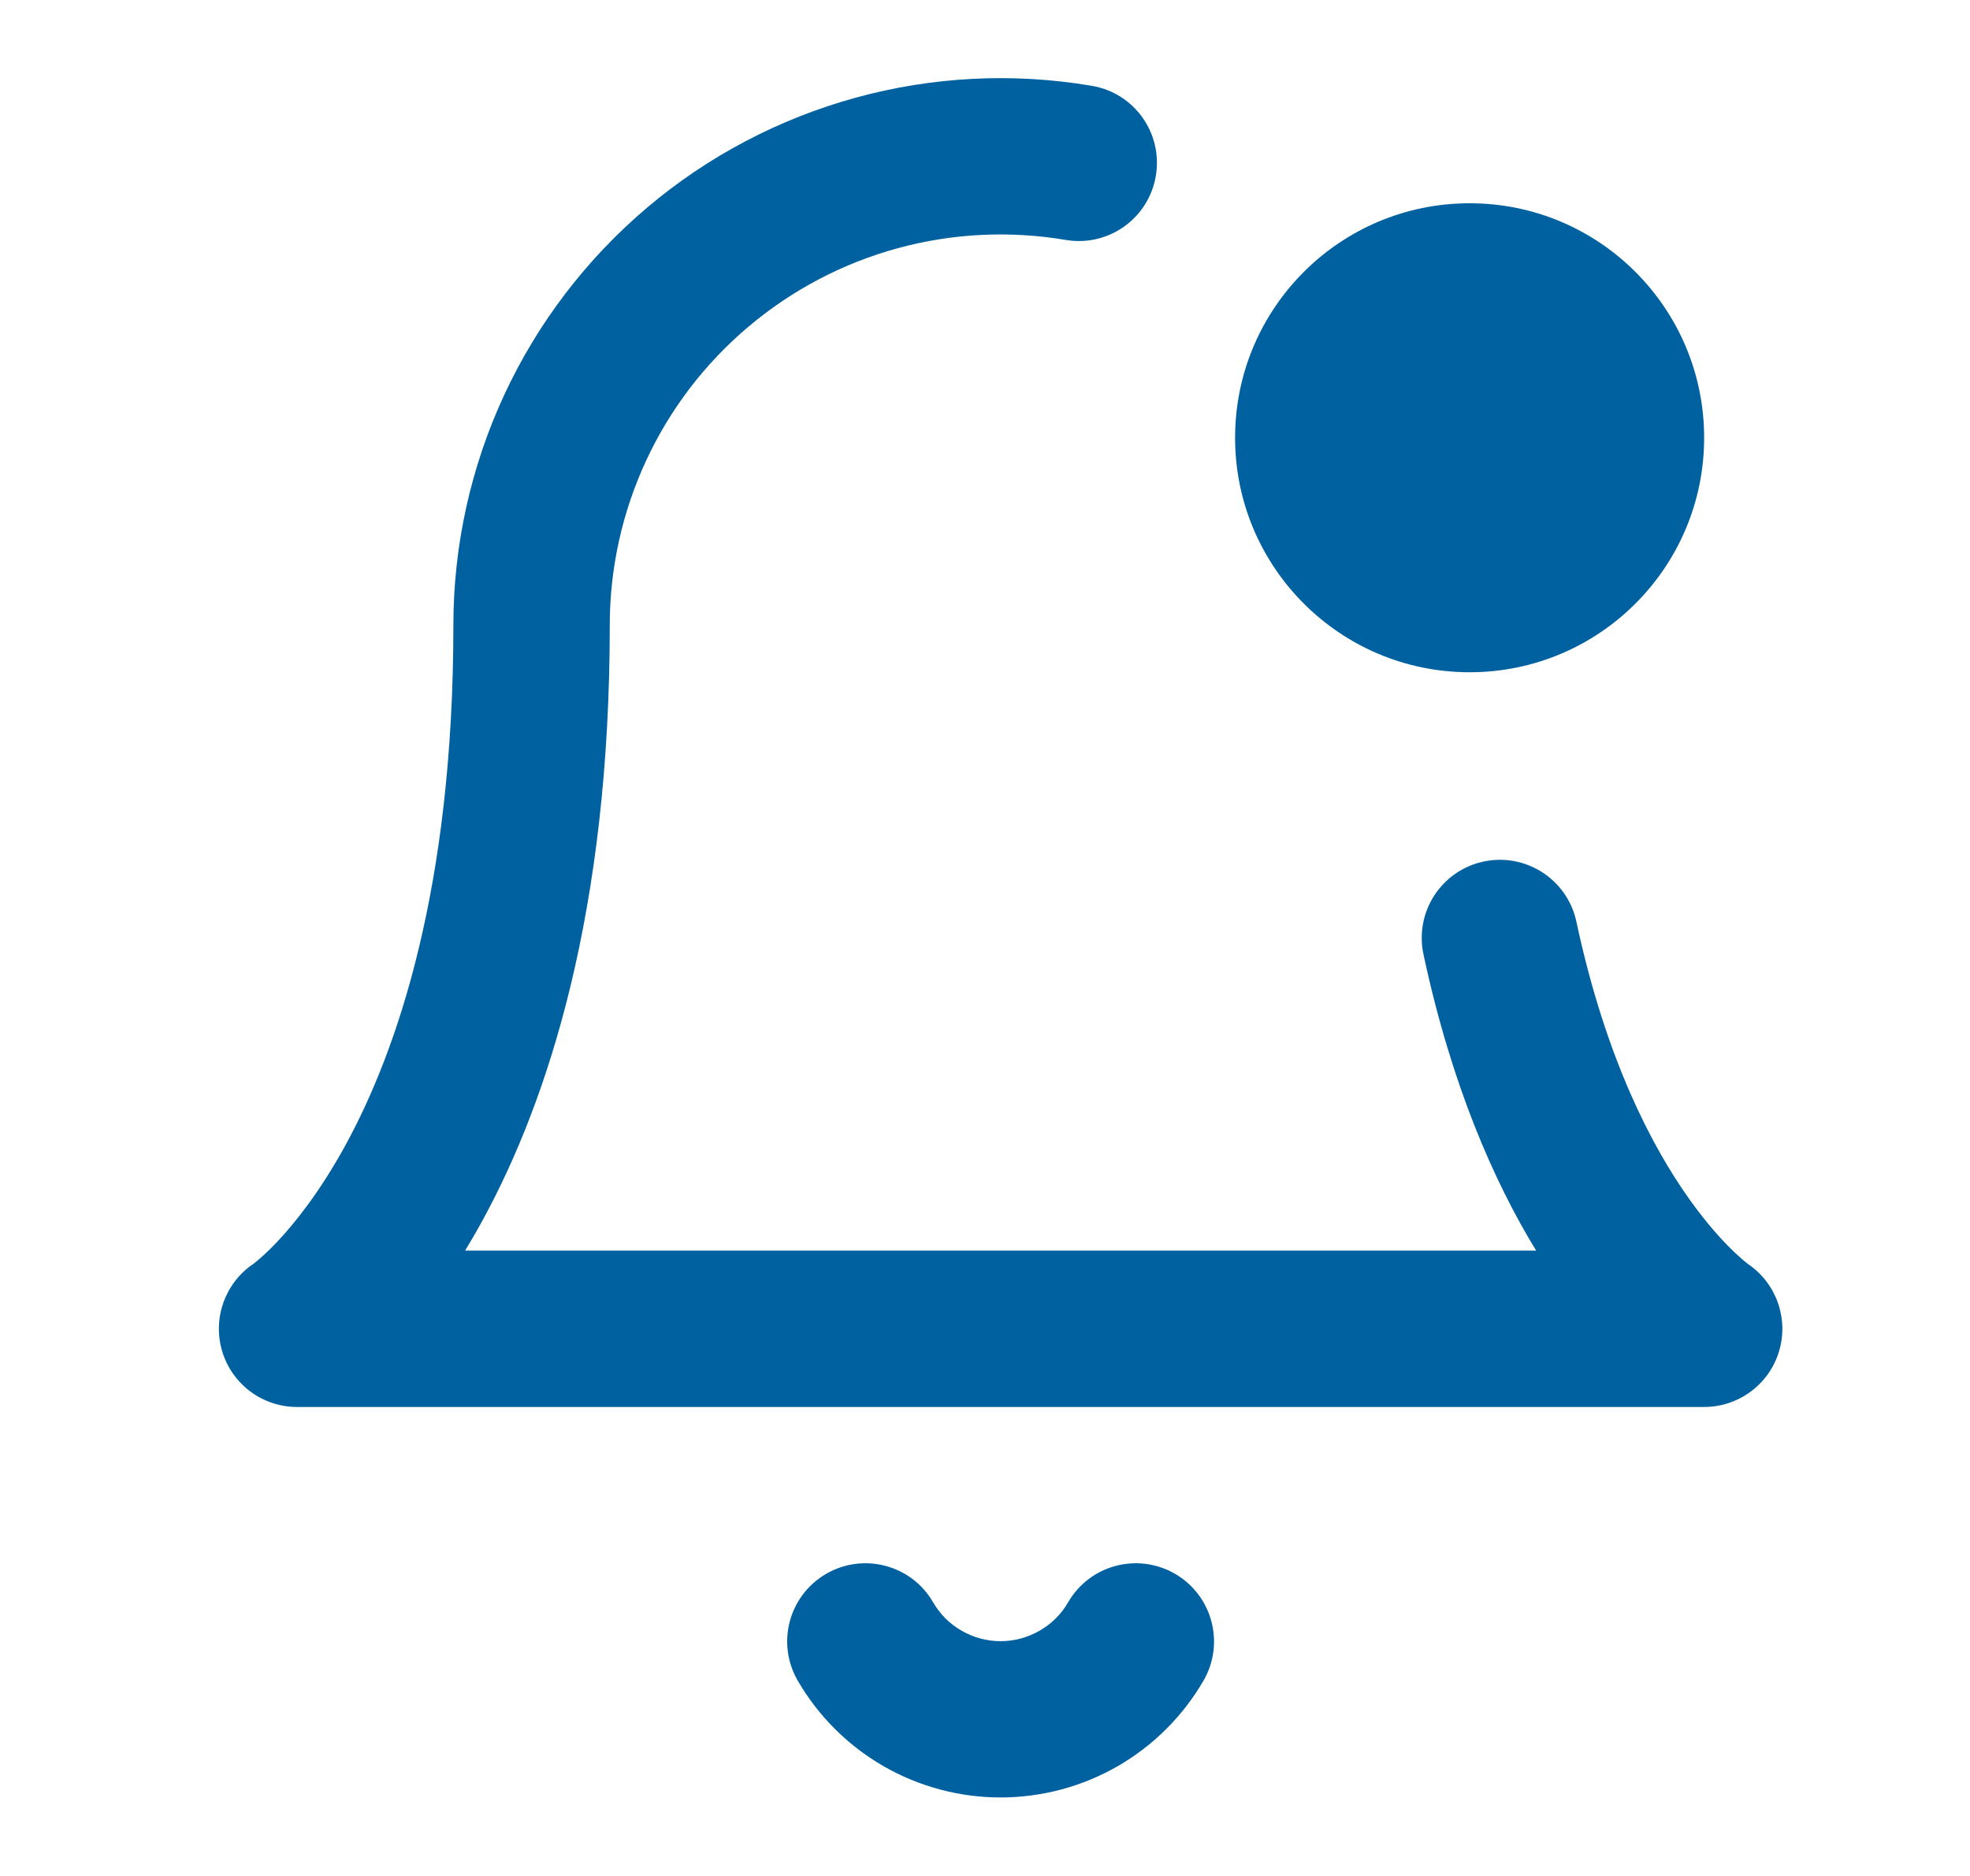
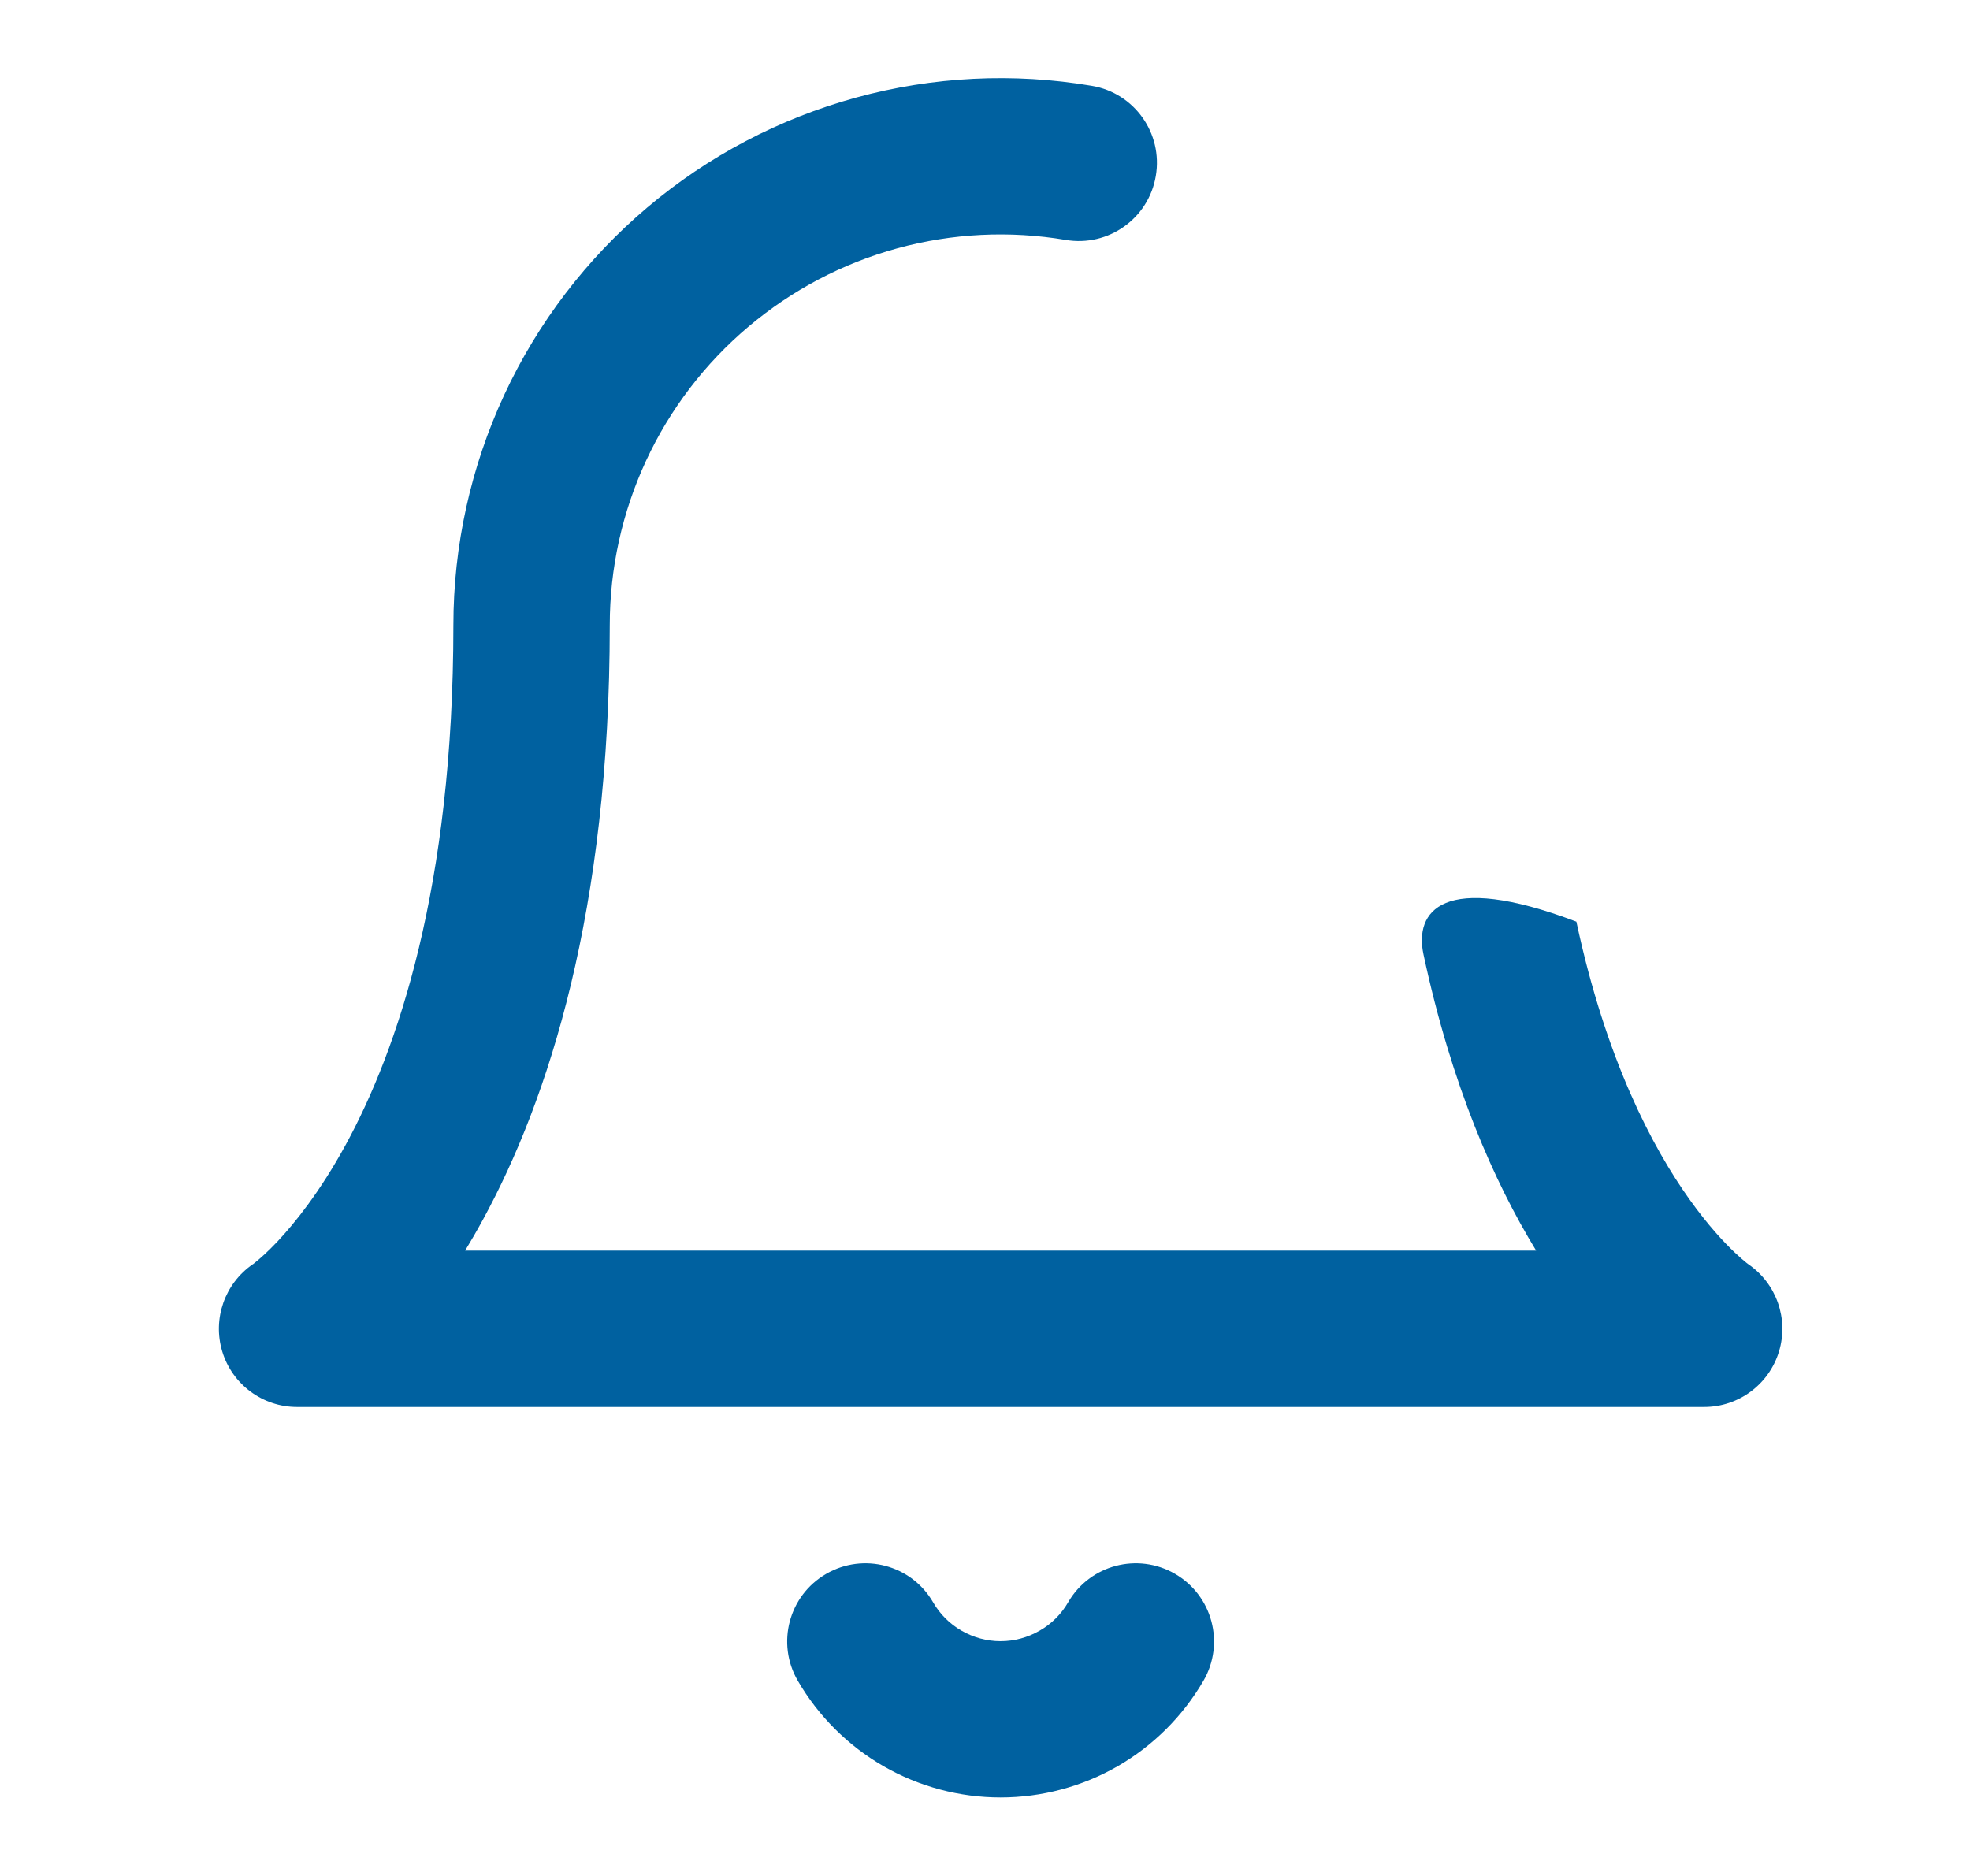
<svg xmlns="http://www.w3.org/2000/svg" width="21" height="20" viewBox="0 0 21 20" fill="none">
-   <path d="M9.567 2.647C10.151 2.487 10.763 2.457 11.361 2.558C11.815 2.635 12.245 2.329 12.321 1.875C12.398 1.421 12.092 0.991 11.639 0.915C10.802 0.773 9.945 0.816 9.127 1.04C8.309 1.264 7.549 1.663 6.901 2.211C6.253 2.759 5.732 3.441 5.375 4.21C5.018 4.98 4.833 5.818 4.833 6.666C4.833 9.46 4.236 11.195 3.685 12.205C3.408 12.712 3.139 13.044 2.952 13.242C2.858 13.341 2.785 13.406 2.74 13.443C2.718 13.462 2.703 13.473 2.697 13.478L2.694 13.479C2.396 13.685 2.264 14.06 2.369 14.408C2.475 14.759 2.799 15 3.166 15H18.166C18.534 15 18.858 14.759 18.964 14.408C19.069 14.06 18.937 13.685 18.638 13.479C18.636 13.477 18.629 13.472 18.618 13.464C18.594 13.445 18.551 13.409 18.494 13.355C18.38 13.247 18.207 13.064 18.01 12.787C17.617 12.236 17.119 11.3 16.804 9.826C16.708 9.376 16.265 9.089 15.815 9.185C15.365 9.281 15.078 9.723 15.174 10.174C15.473 11.573 15.928 12.601 16.375 13.333H4.958C5.021 13.229 5.085 13.119 5.148 13.003C5.847 11.721 6.5 9.706 6.5 6.666C6.5 6.06 6.632 5.462 6.887 4.912C7.142 4.362 7.514 3.875 7.977 3.484C8.44 3.093 8.982 2.807 9.567 2.647Z" fill="#0061A0" />
+   <path d="M9.567 2.647C10.151 2.487 10.763 2.457 11.361 2.558C11.815 2.635 12.245 2.329 12.321 1.875C12.398 1.421 12.092 0.991 11.639 0.915C10.802 0.773 9.945 0.816 9.127 1.04C8.309 1.264 7.549 1.663 6.901 2.211C6.253 2.759 5.732 3.441 5.375 4.21C5.018 4.98 4.833 5.818 4.833 6.666C4.833 9.46 4.236 11.195 3.685 12.205C3.408 12.712 3.139 13.044 2.952 13.242C2.858 13.341 2.785 13.406 2.74 13.443C2.718 13.462 2.703 13.473 2.697 13.478L2.694 13.479C2.396 13.685 2.264 14.06 2.369 14.408C2.475 14.759 2.799 15 3.166 15H18.166C18.534 15 18.858 14.759 18.964 14.408C19.069 14.06 18.937 13.685 18.638 13.479C18.636 13.477 18.629 13.472 18.618 13.464C18.594 13.445 18.551 13.409 18.494 13.355C18.38 13.247 18.207 13.064 18.01 12.787C17.617 12.236 17.119 11.3 16.804 9.826C15.365 9.281 15.078 9.723 15.174 10.174C15.473 11.573 15.928 12.601 16.375 13.333H4.958C5.021 13.229 5.085 13.119 5.148 13.003C5.847 11.721 6.5 9.706 6.5 6.666C6.5 6.06 6.632 5.462 6.887 4.912C7.142 4.362 7.514 3.875 7.977 3.484C8.44 3.093 8.982 2.807 9.567 2.647Z" fill="#0061A0" />
  <path d="M9.946 17.081C9.715 16.683 9.205 16.548 8.807 16.779C8.408 17.01 8.273 17.52 8.504 17.918C8.724 18.297 9.039 18.611 9.419 18.83C9.798 19.048 10.228 19.163 10.666 19.163C11.104 19.163 11.535 19.048 11.914 18.83C12.294 18.611 12.609 18.297 12.829 17.918C13.06 17.52 12.924 17.01 12.526 16.779C12.128 16.548 11.618 16.683 11.387 17.081C11.314 17.208 11.209 17.313 11.082 17.385C10.956 17.458 10.812 17.497 10.666 17.497C10.52 17.497 10.377 17.458 10.25 17.385C10.124 17.313 10.019 17.208 9.946 17.081Z" fill="#0061A0" />
-   <circle cx="15.666" cy="4.667" r="2.5" fill="#0061A0" />
</svg>